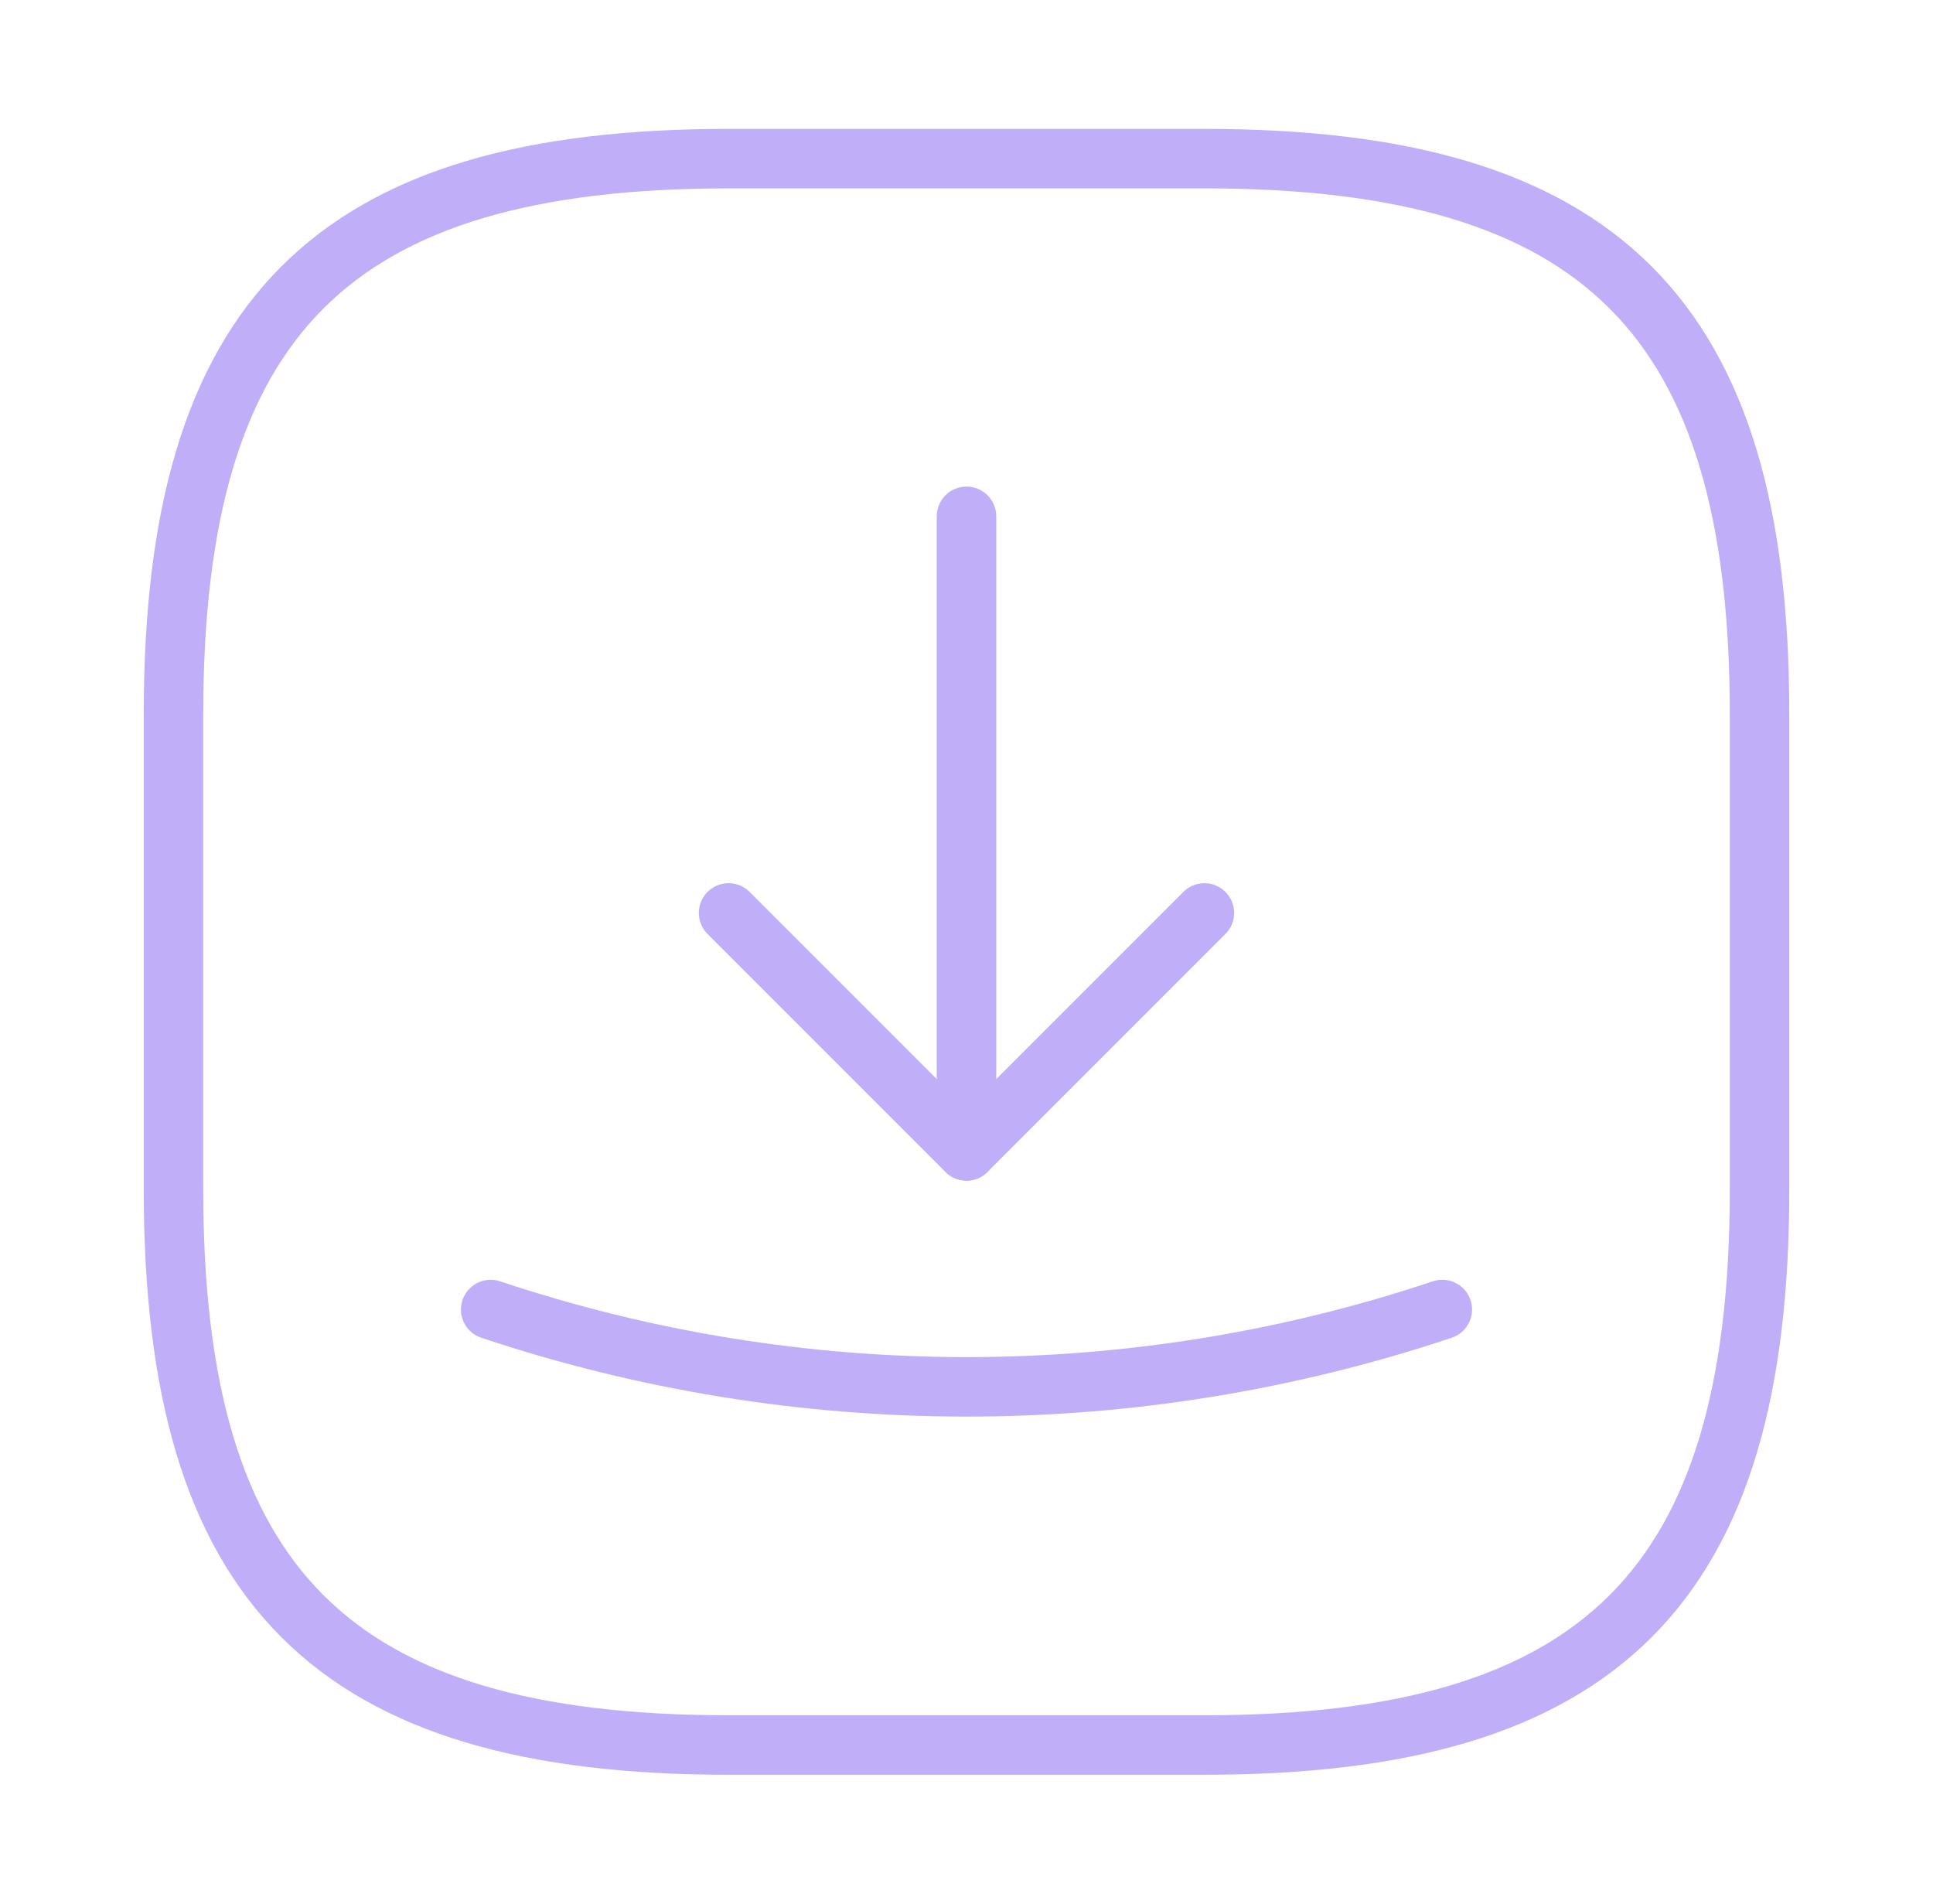
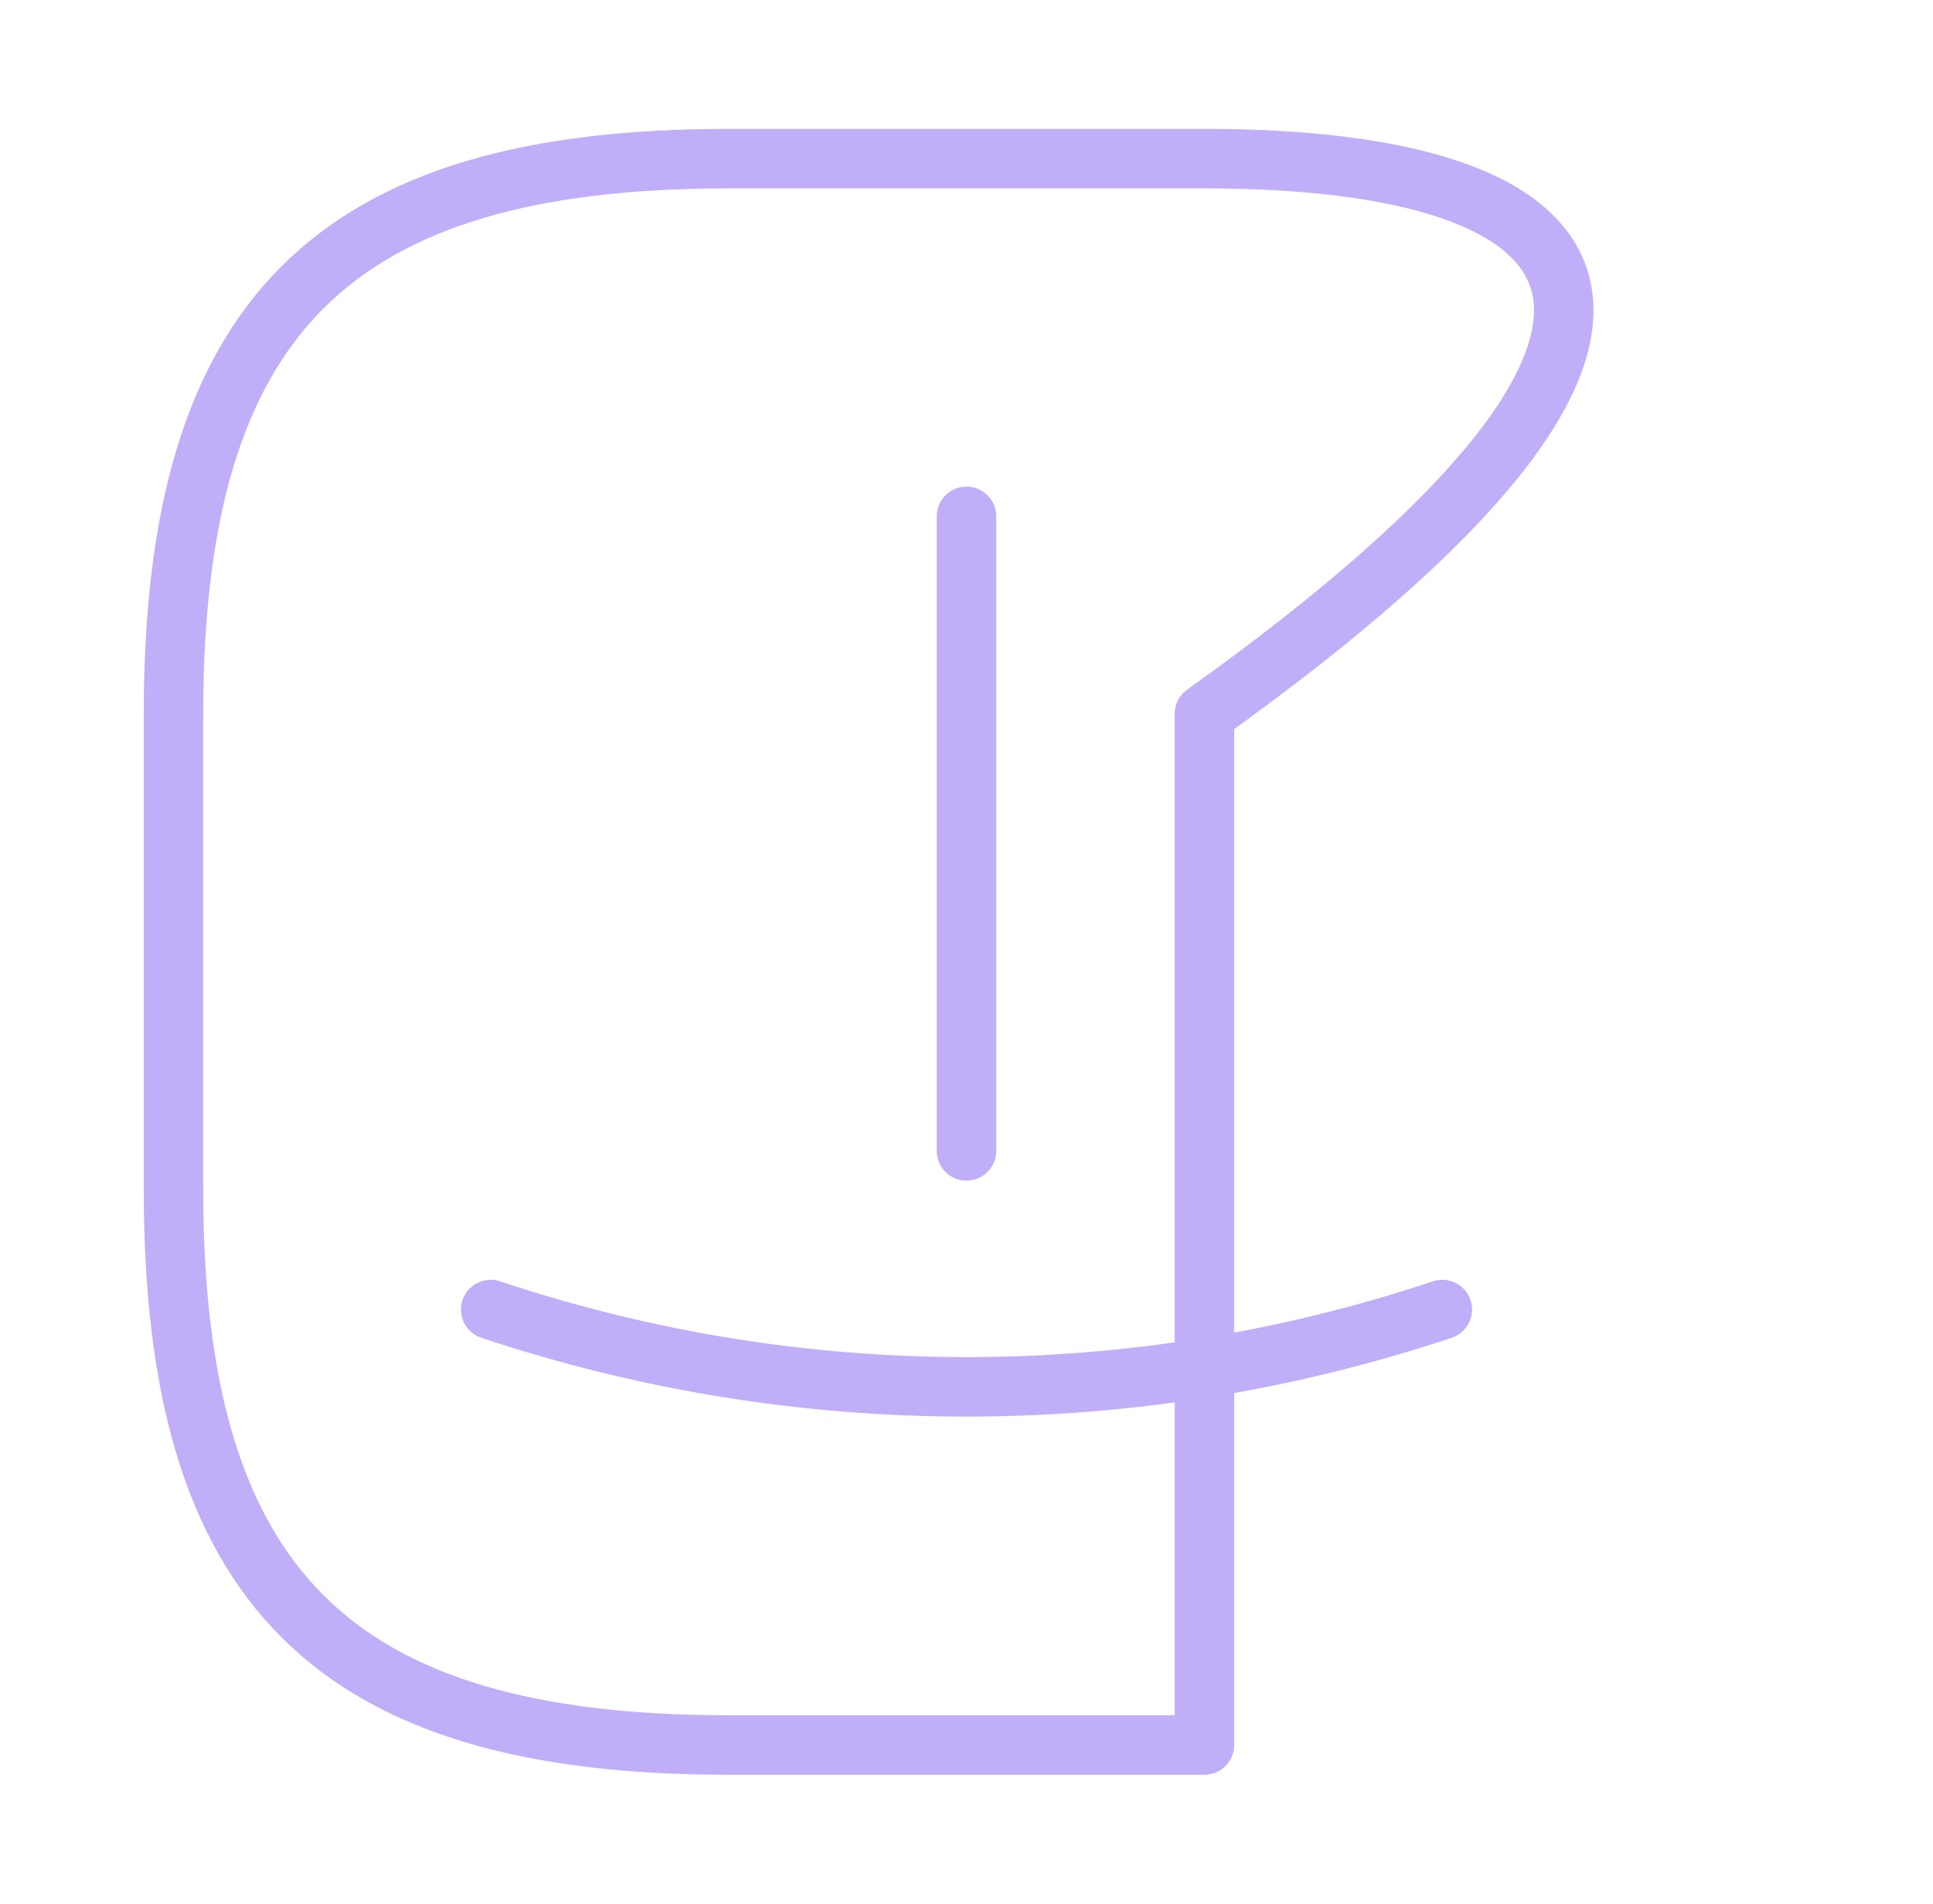
<svg xmlns="http://www.w3.org/2000/svg" width="65" height="64" viewBox="0 0 65 64" fill="none">
-   <path d="M24.501 58.667H40.501C53.834 58.667 59.167 53.334 59.167 40V24C59.167 10.667 53.834 5.333 40.501 5.333H24.501C11.167 5.333 5.834 10.667 5.834 24V40C5.834 53.334 11.167 58.667 24.501 58.667Z" stroke="#C1AEF8" stroke-width="2" stroke-linecap="round" stroke-linejoin="round" />
-   <path d="M24.5 30.693L32.5 38.693L40.5 30.693" stroke="#C1AEF8" stroke-width="2" stroke-linecap="round" stroke-linejoin="round" />
+   <path d="M24.501 58.667H40.501V24C59.167 10.667 53.834 5.333 40.501 5.333H24.501C11.167 5.333 5.834 10.667 5.834 24V40C5.834 53.334 11.167 58.667 24.501 58.667Z" stroke="#C1AEF8" stroke-width="2" stroke-linecap="round" stroke-linejoin="round" />
  <path d="M32.5 38.693V17.359" stroke="#C1AEF8" stroke-width="2" stroke-linecap="round" stroke-linejoin="round" />
  <path d="M16.5 44.026C26.873 47.492 38.127 47.492 48.5 44.026" stroke="#C1AEF8" stroke-width="2" stroke-linecap="round" stroke-linejoin="round" />
</svg>